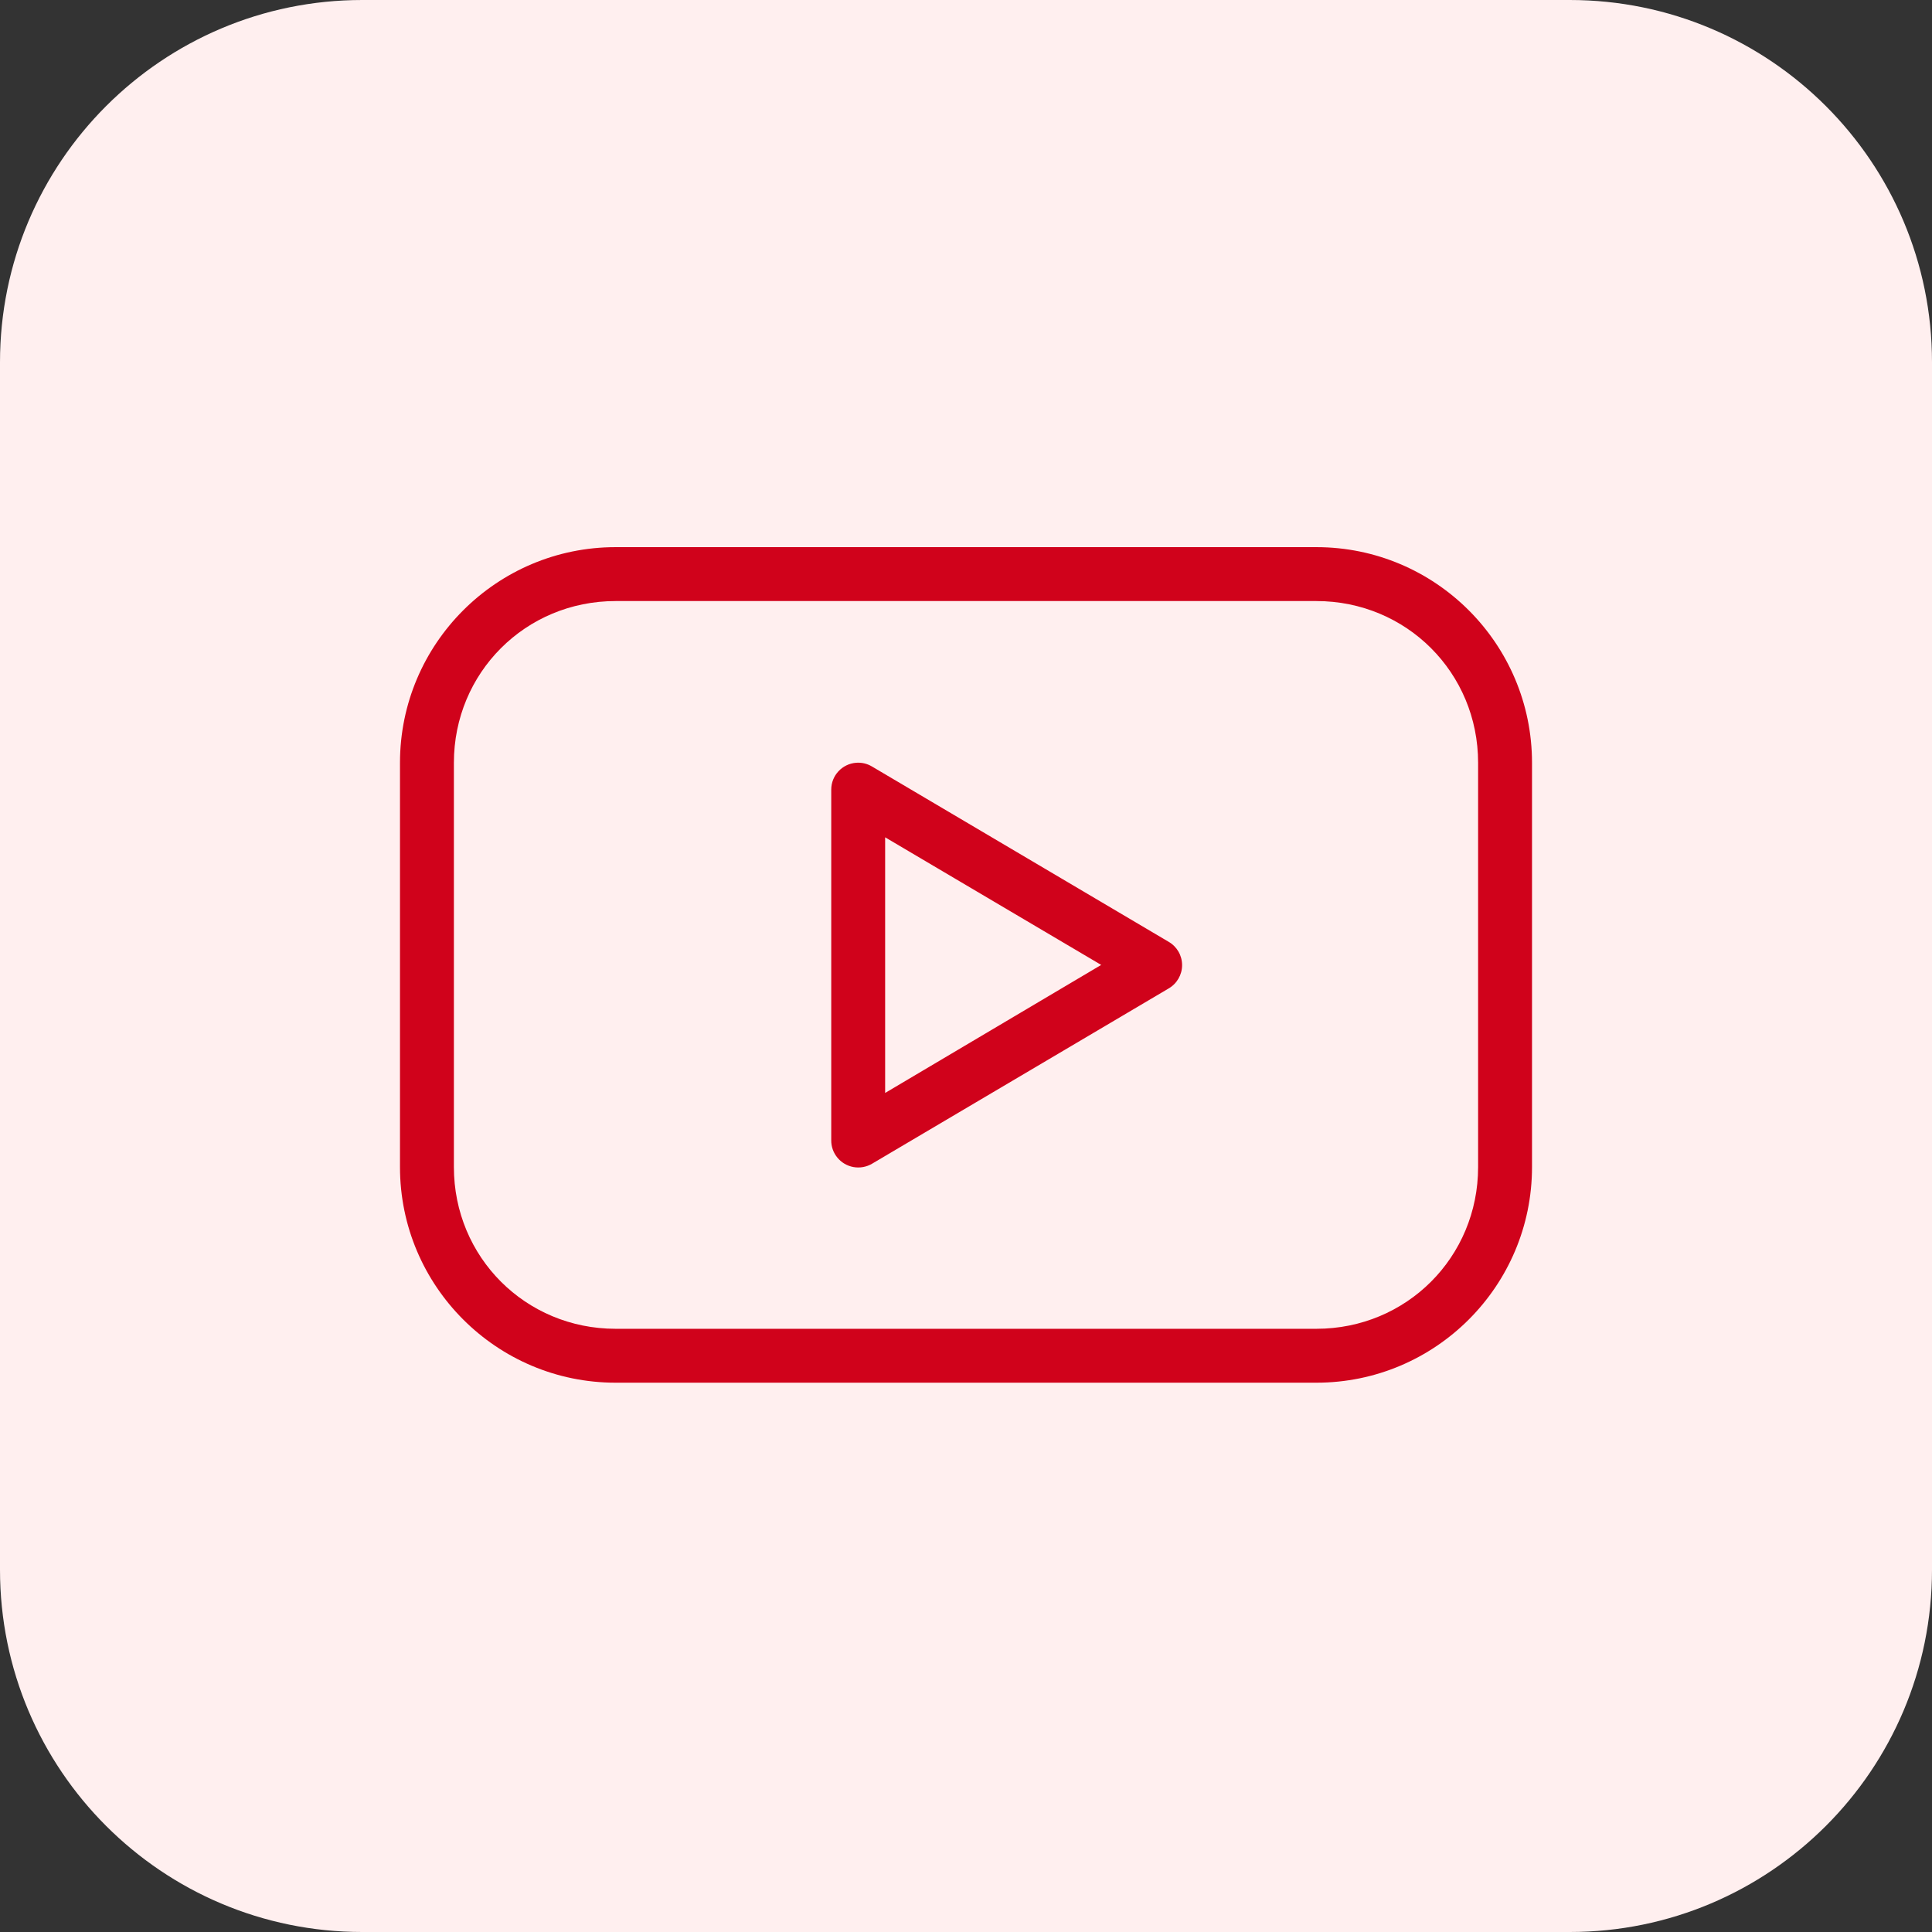
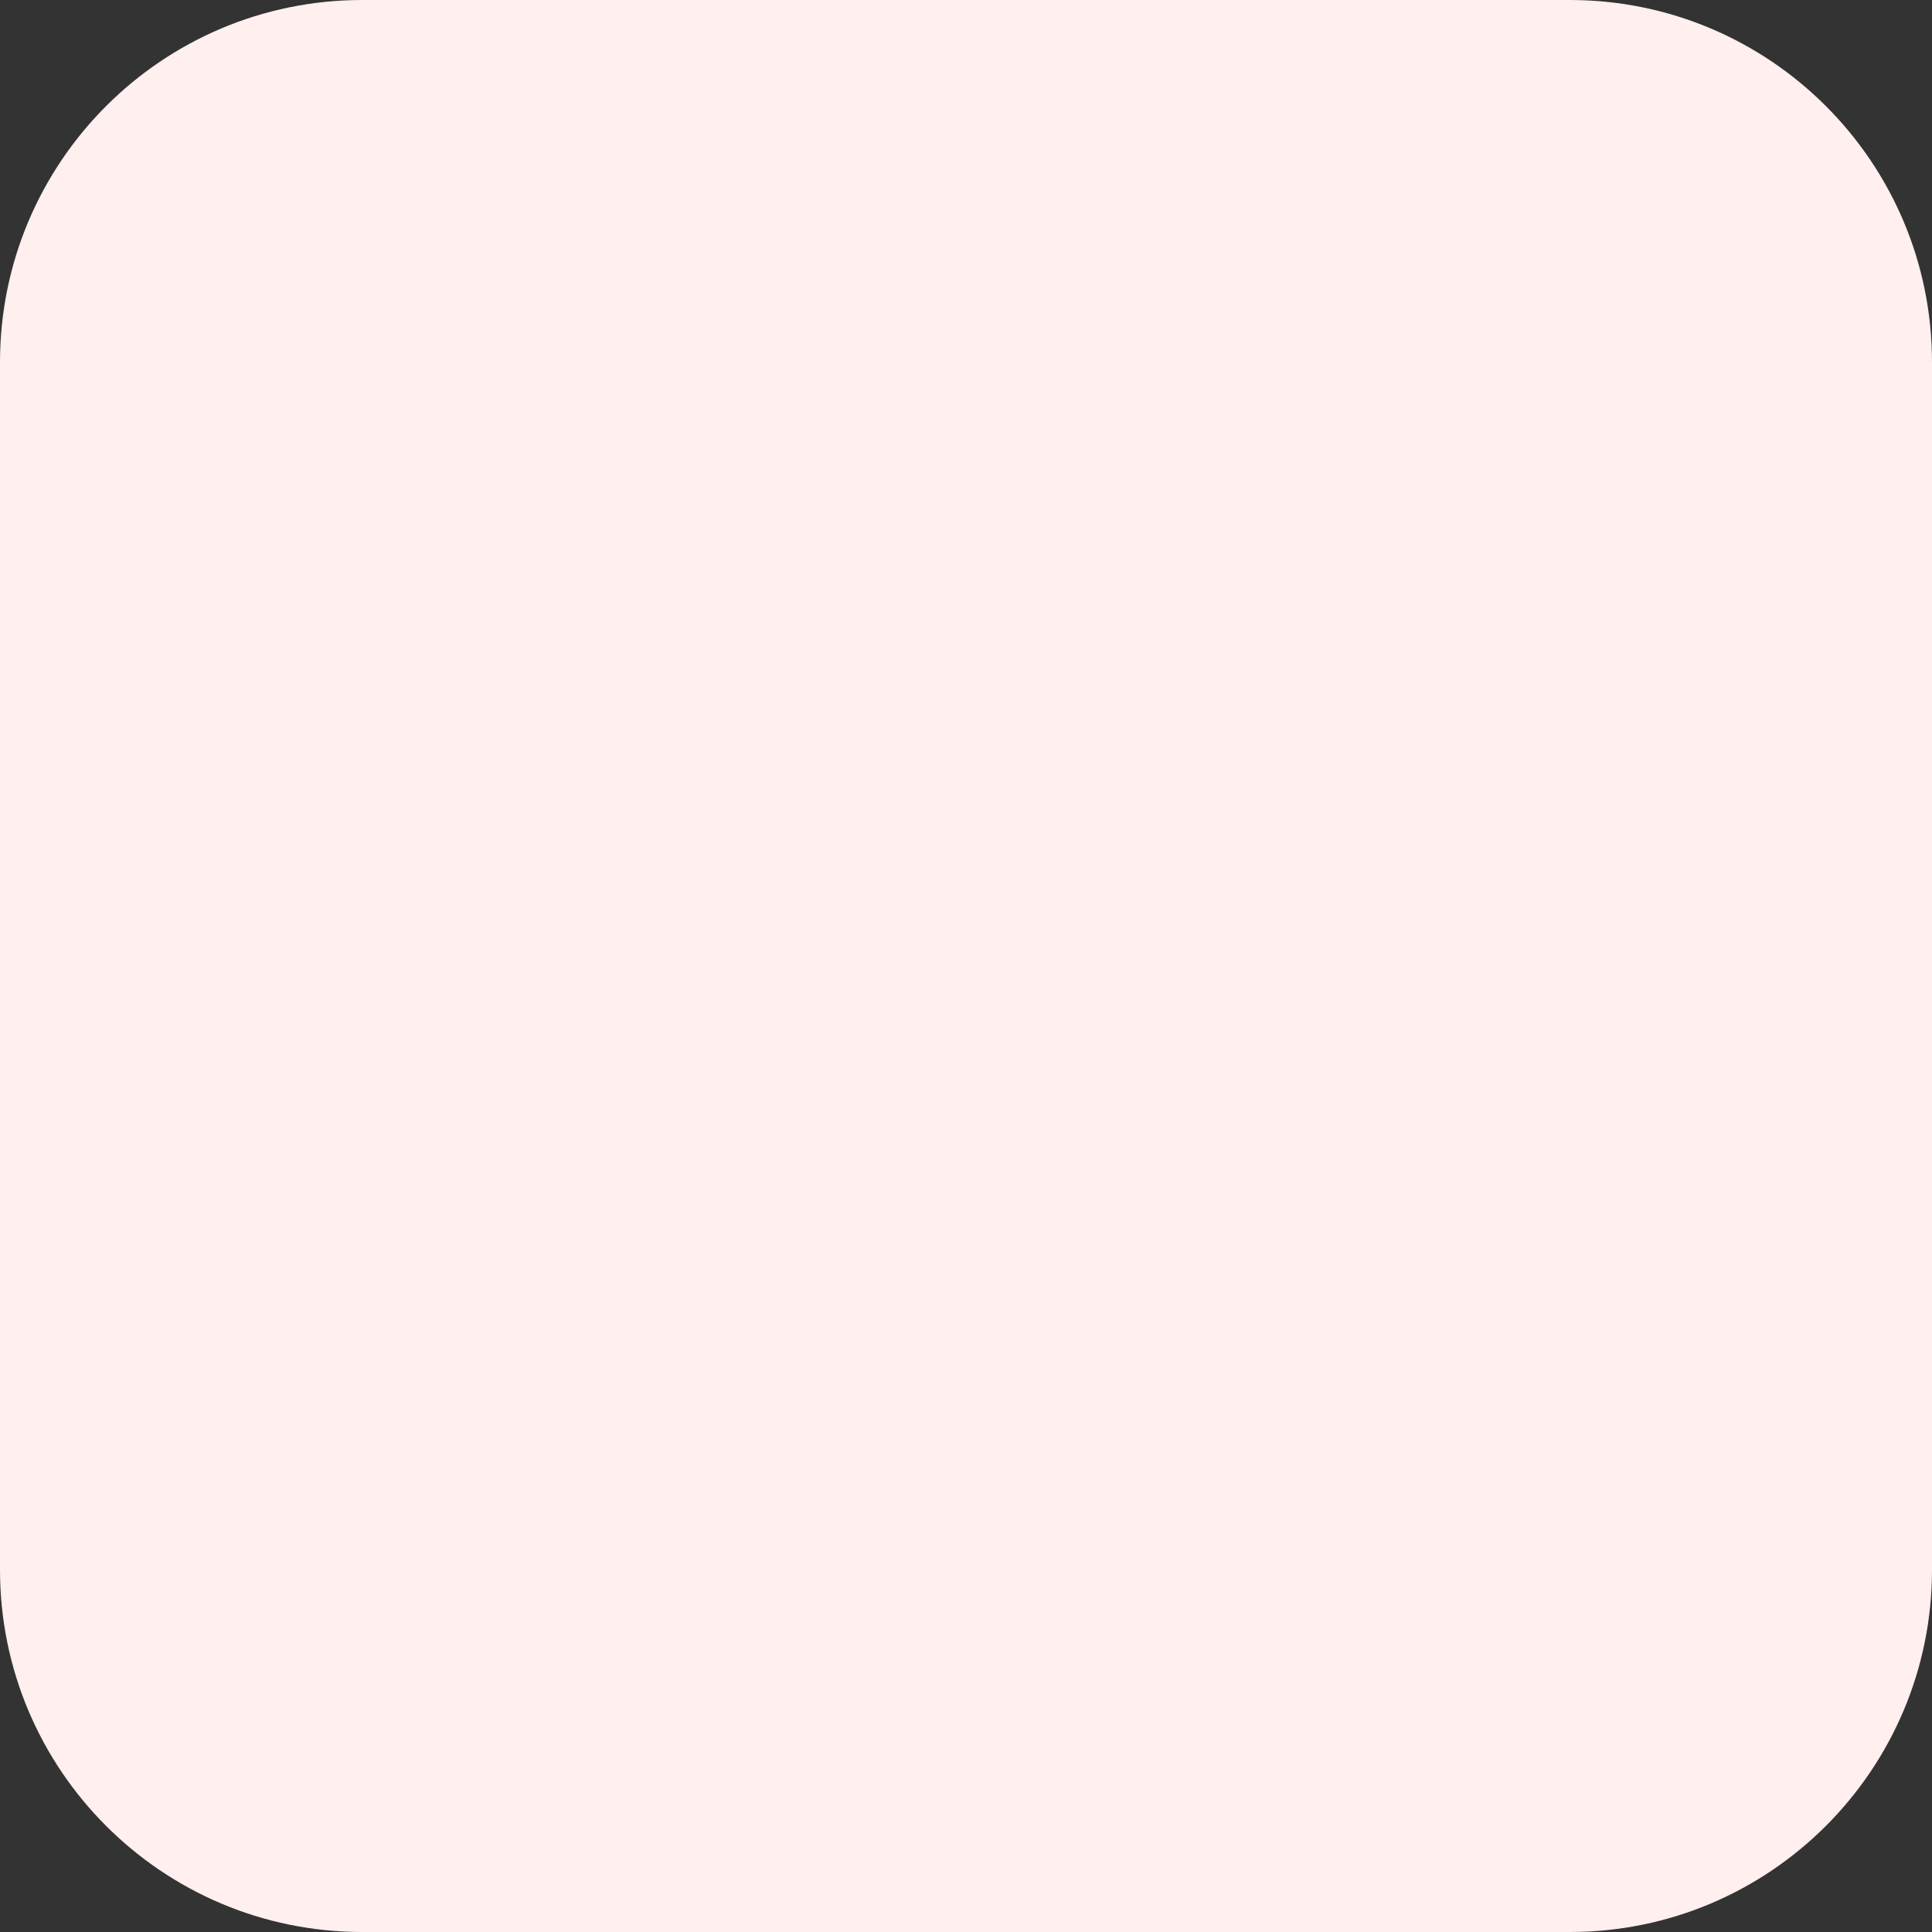
<svg xmlns="http://www.w3.org/2000/svg" width="512px" height="512px" viewBox="0 0 512 512" version="1.1">
  <rect x="0" y="0" width="512" height="512" fill="#333333" stroke="none" />
  <title>Group 3</title>
  <desc>Created with Sketch.</desc>
  <g id="Page-1" stroke="none" stroke-width="1" fill="none" fill-rule="evenodd">
    <g id="Artboard-Copy" transform="translate(-159, -113)">
      <g id="Group-3" transform="translate(159, 113)">
        <g id="5f405241b4311ec4b42734d5_chatting">
          <g id="Group-4" fill-rule="nonzero">
            <g id="Group-2">
              <path d="M416,512 L96,512 C42.976,512 0,469.024 0,416 L0,96 C0,42.976 42.976,0 96,0 L416,0 C469.024,0 512,42.976 512,96 L512,416 C512,469.024 469.024,512 416,512 Z" id="Path" fill="#FFEFEF" />
-               <path d="M163.143,145 C131.614,145 106,170.614 106,202.143 L106,309.286 C106,340.815 131.614,366.429 163.143,366.429 L348.857,366.429 C380.386,366.429 406,340.815 406,309.286 L406,202.143 C406,170.614 380.386,145 348.857,145 L163.143,145 Z M163.143,159.286 L348.857,159.286 C372.727,159.286 391.714,178.273 391.714,202.143 L391.714,309.286 C391.714,333.156 372.727,352.143 348.857,352.143 L163.143,352.143 C139.273,352.143 120.286,333.156 120.286,309.286 L120.286,202.143 C120.286,178.273 139.273,159.286 163.143,159.286 Z M226.871,202.143 C223.146,202.436 220.273,205.547 220.286,209.286 L220.286,302.143 C220.231,305.645 222.742,308.672 226.201,309.286 C227.889,309.579 229.633,309.272 231.112,308.393 L309.684,261.964 C311.902,260.681 313.269,258.323 313.269,255.77 C313.269,253.203 311.902,250.845 309.684,249.576 L231.112,203.147 C229.843,202.38 228.35,202.017 226.871,202.143 L226.871,202.143 Z M234.572,221.897 L291.826,255.714 L234.572,289.643 L234.572,221.897 Z" id="Shape" fill="#D0021B" />
            </g>
          </g>
          <g id="Group" transform="translate(32, 91)" />
        </g>
        <g id="np_video_1569868_000000" transform="translate(106, 145)" />
      </g>
    </g>
  </g>
</svg>